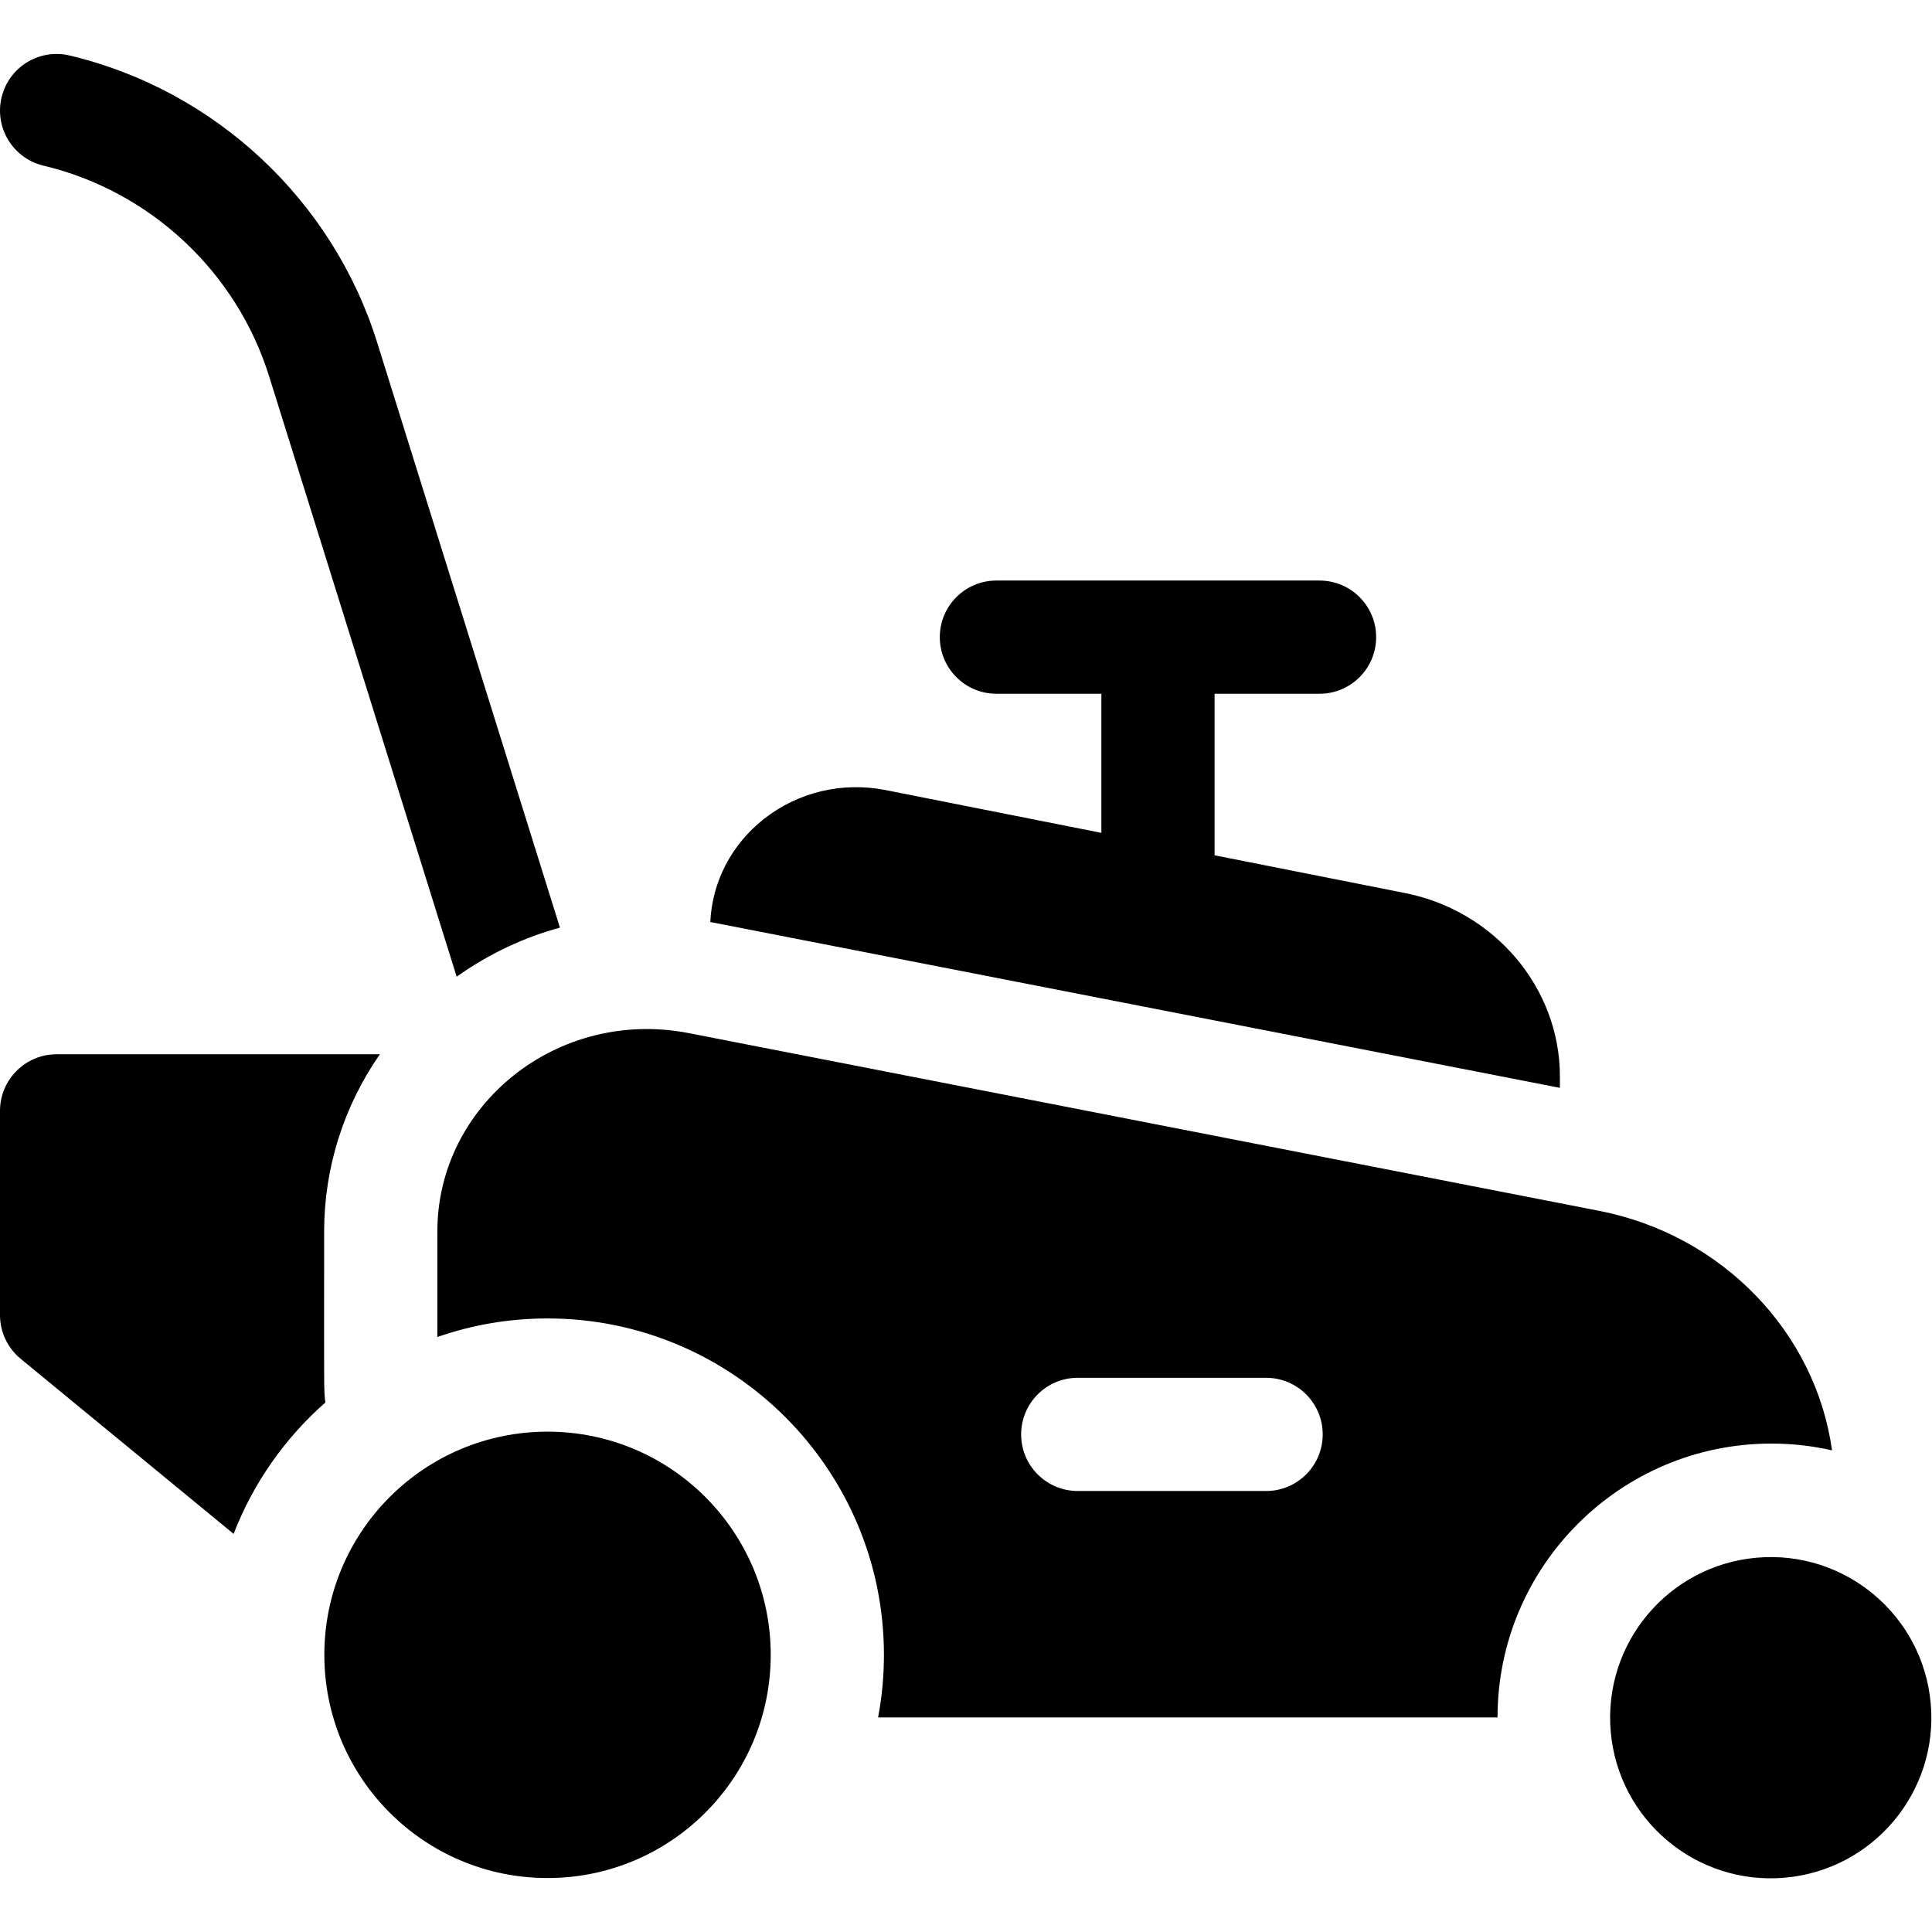
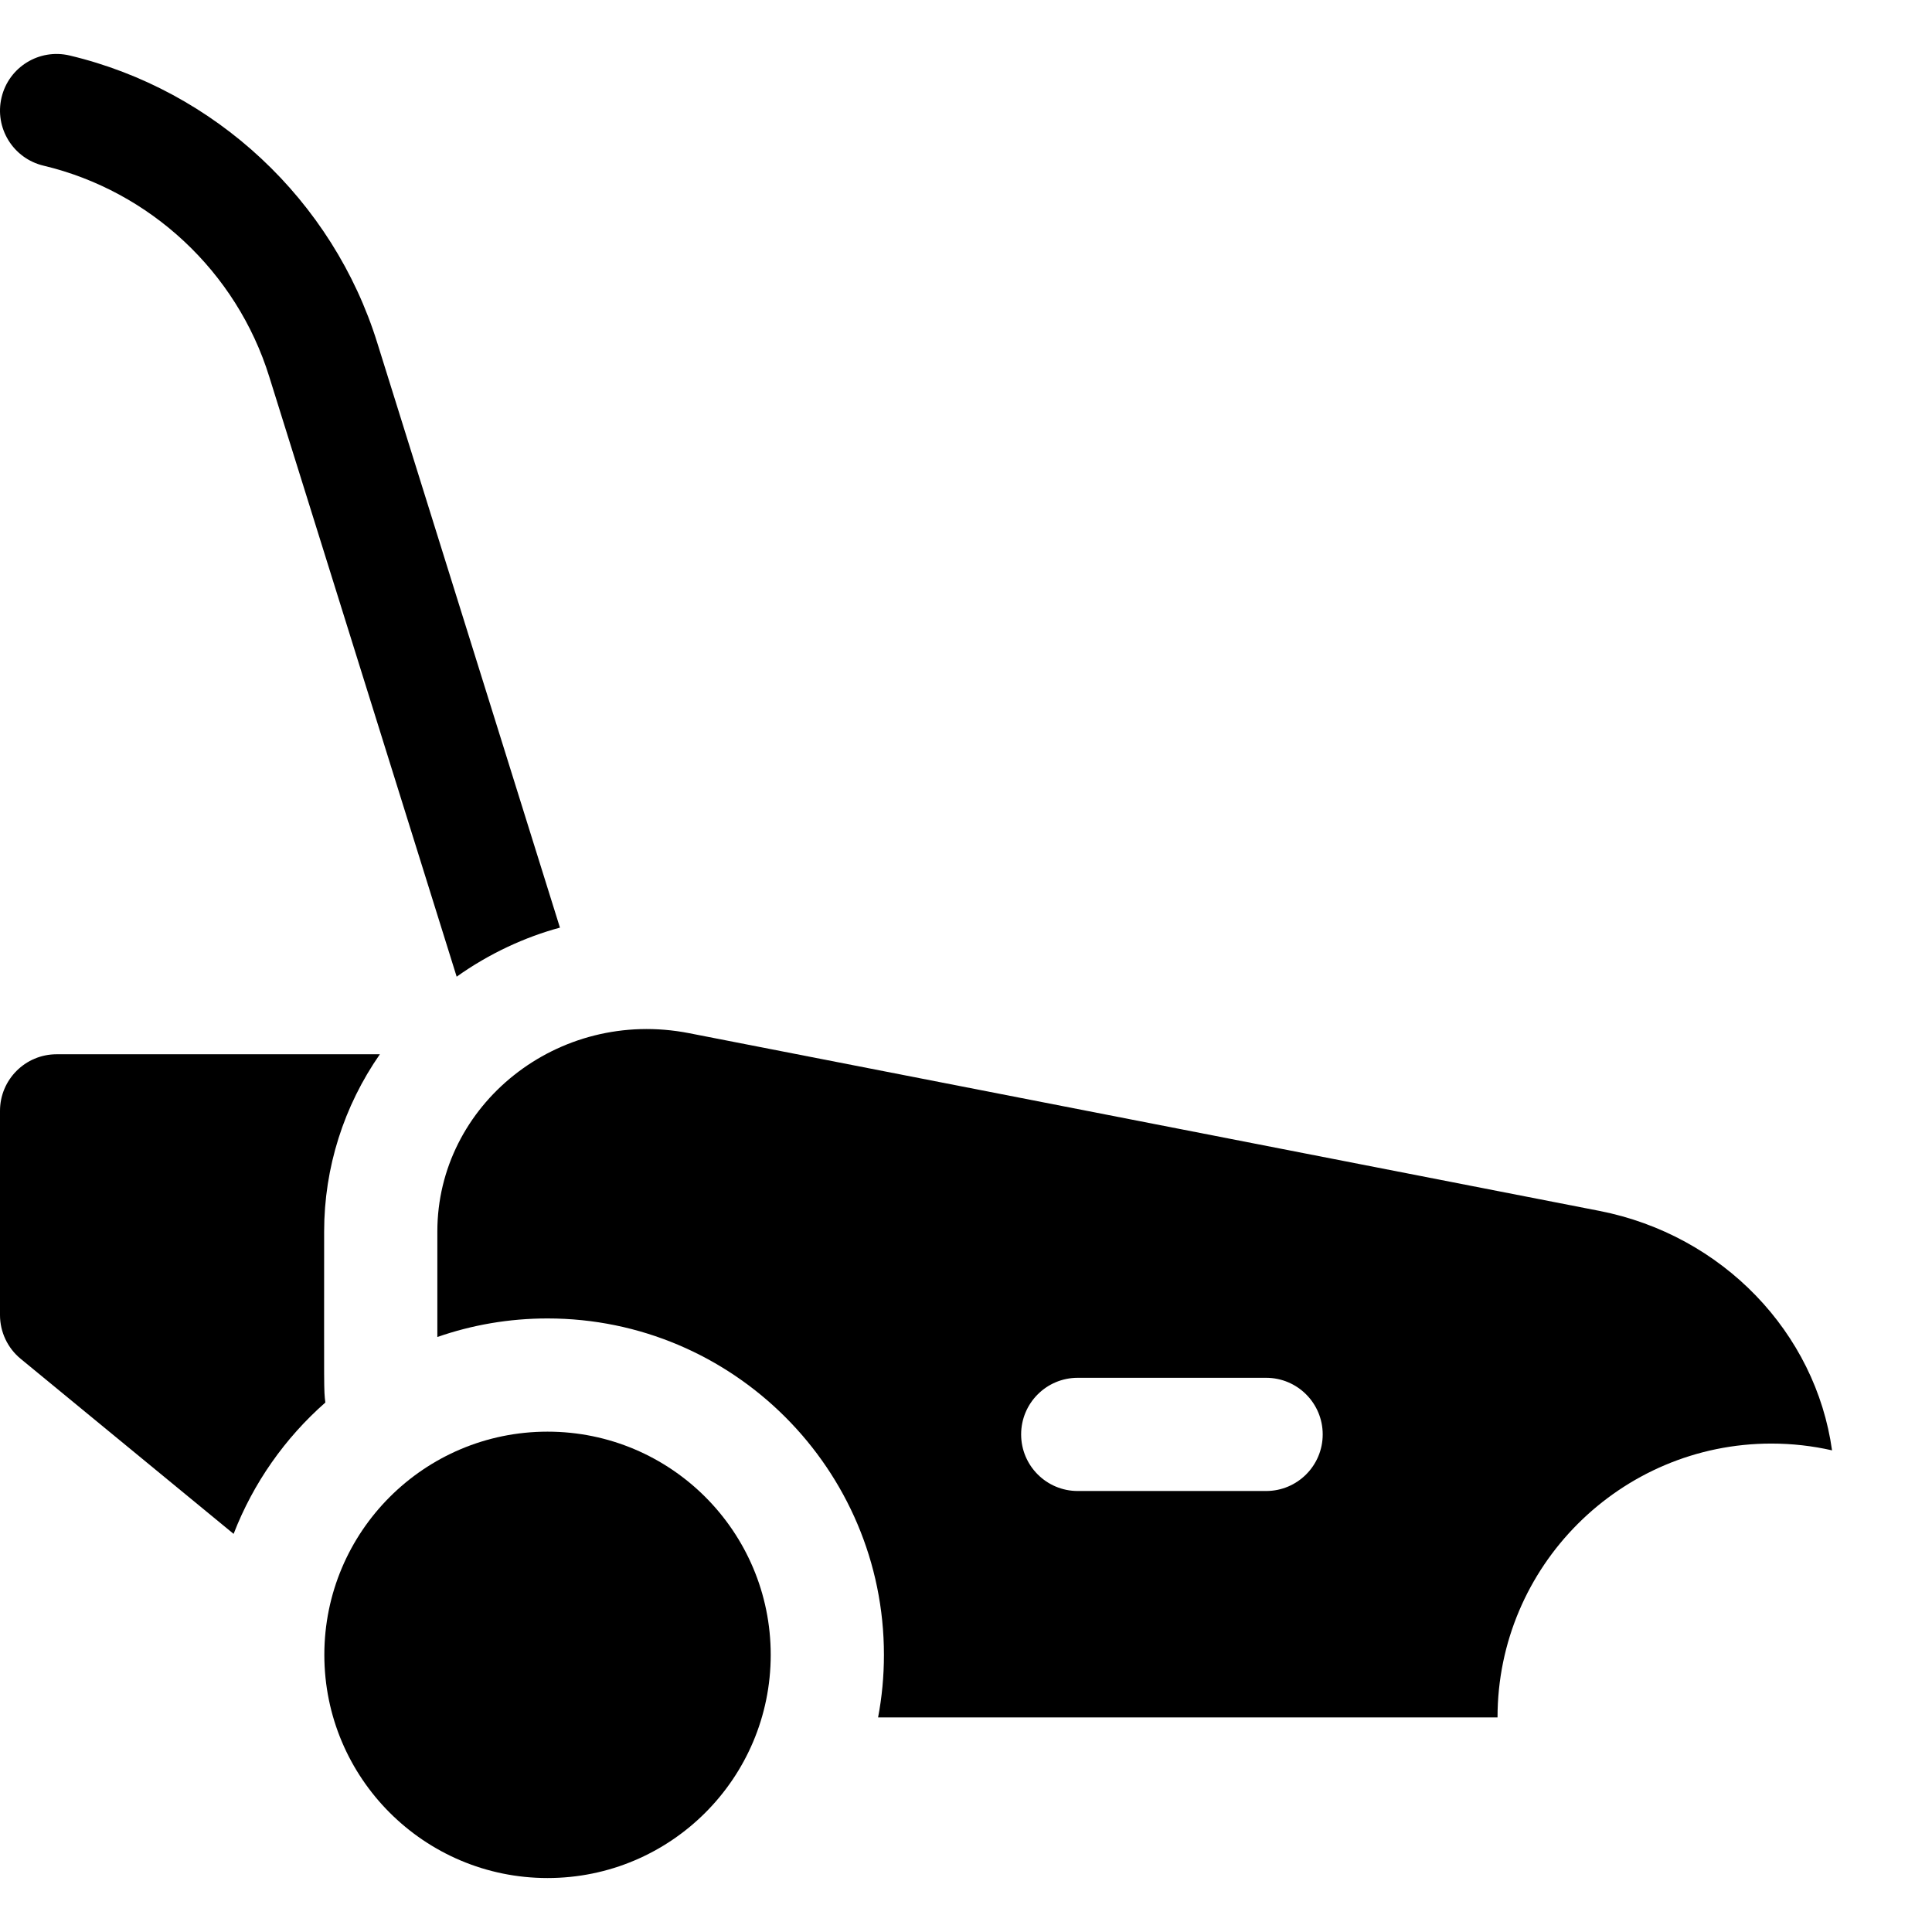
<svg xmlns="http://www.w3.org/2000/svg" id="Capa_1" enable-background="new 0 0 512 512" height="512" viewBox="0 0 512 512" width="512">
  <g>
    <circle cx="145.101" cy="438.551" r="59.148" />
-     <ellipse cx="469.43" cy="455.129" rx="42.57" ry="42.57" transform="matrix(.996 -.088 .088 .996 -38.339 43.209)" />
    <path d="m485.51 384.362c-4.33-31.16-28.94-57.06-61.69-63.47l-241.219-47.09c-34.825-6.804-66.7 19.003-66.7 52.56v27.96c9.15-3.19 18.98-4.92 29.2-4.92 49.16 0 89.15 39.99 89.15 89.15 0 5.66-.53 11.21-1.55 16.58h164.159c0-40.02 32.55-72.57 72.57-72.57 5.52 0 10.91.62 16.08 1.8zm-149.979 10.77h-49.92c-8.29 0-15-6.72-15-15s6.71-15 15-15h49.92c8.29 0 15 6.72 15 15s-6.71 15-15 15z" />
-     <path d="m413.39 288.292v-3.03c0-23.45-17.28-43.9-41.07-48.6l-50.443-10.001v-42.81h27.817c8.284 0 15-6.716 15-15s-6.716-15-15-15h-85.635c-8.284 0-15 6.716-15 15s6.716 15 15 15h27.818v36.863l-57.157-11.332c-11.44-2.27-23.21.51-32.26 7.64-8.62 6.78-13.74 16.67-14.22 27.32.04.01.07.01.11.02z" />
    <path d="m11.532 43.902c28.26 6.72 51.18 28.13 59.81 55.89l49.68 159.04c8.577-6.123 18.176-10.528 27.37-13l-48.41-154.97c-11.76-37.81-42.99-66.99-81.51-76.15-8.07-1.92-16.15 3.06-18.06 11.12-1.92 8.06 3.06 16.15 11.12 18.07z" />
    <path d="m85.901 326.362c0-16.96 5.23-33.26 14.77-46.97h-85.67c-8.28 0-15 6.72-15 15v54.11c0 4.49 2.01 8.74 5.47 11.59l56.44 46.4c5.22-13.5 13.63-25.42 24.31-34.81-.433-3.656-.32-1.973-.32-45.32z" />
  </g>
</svg>